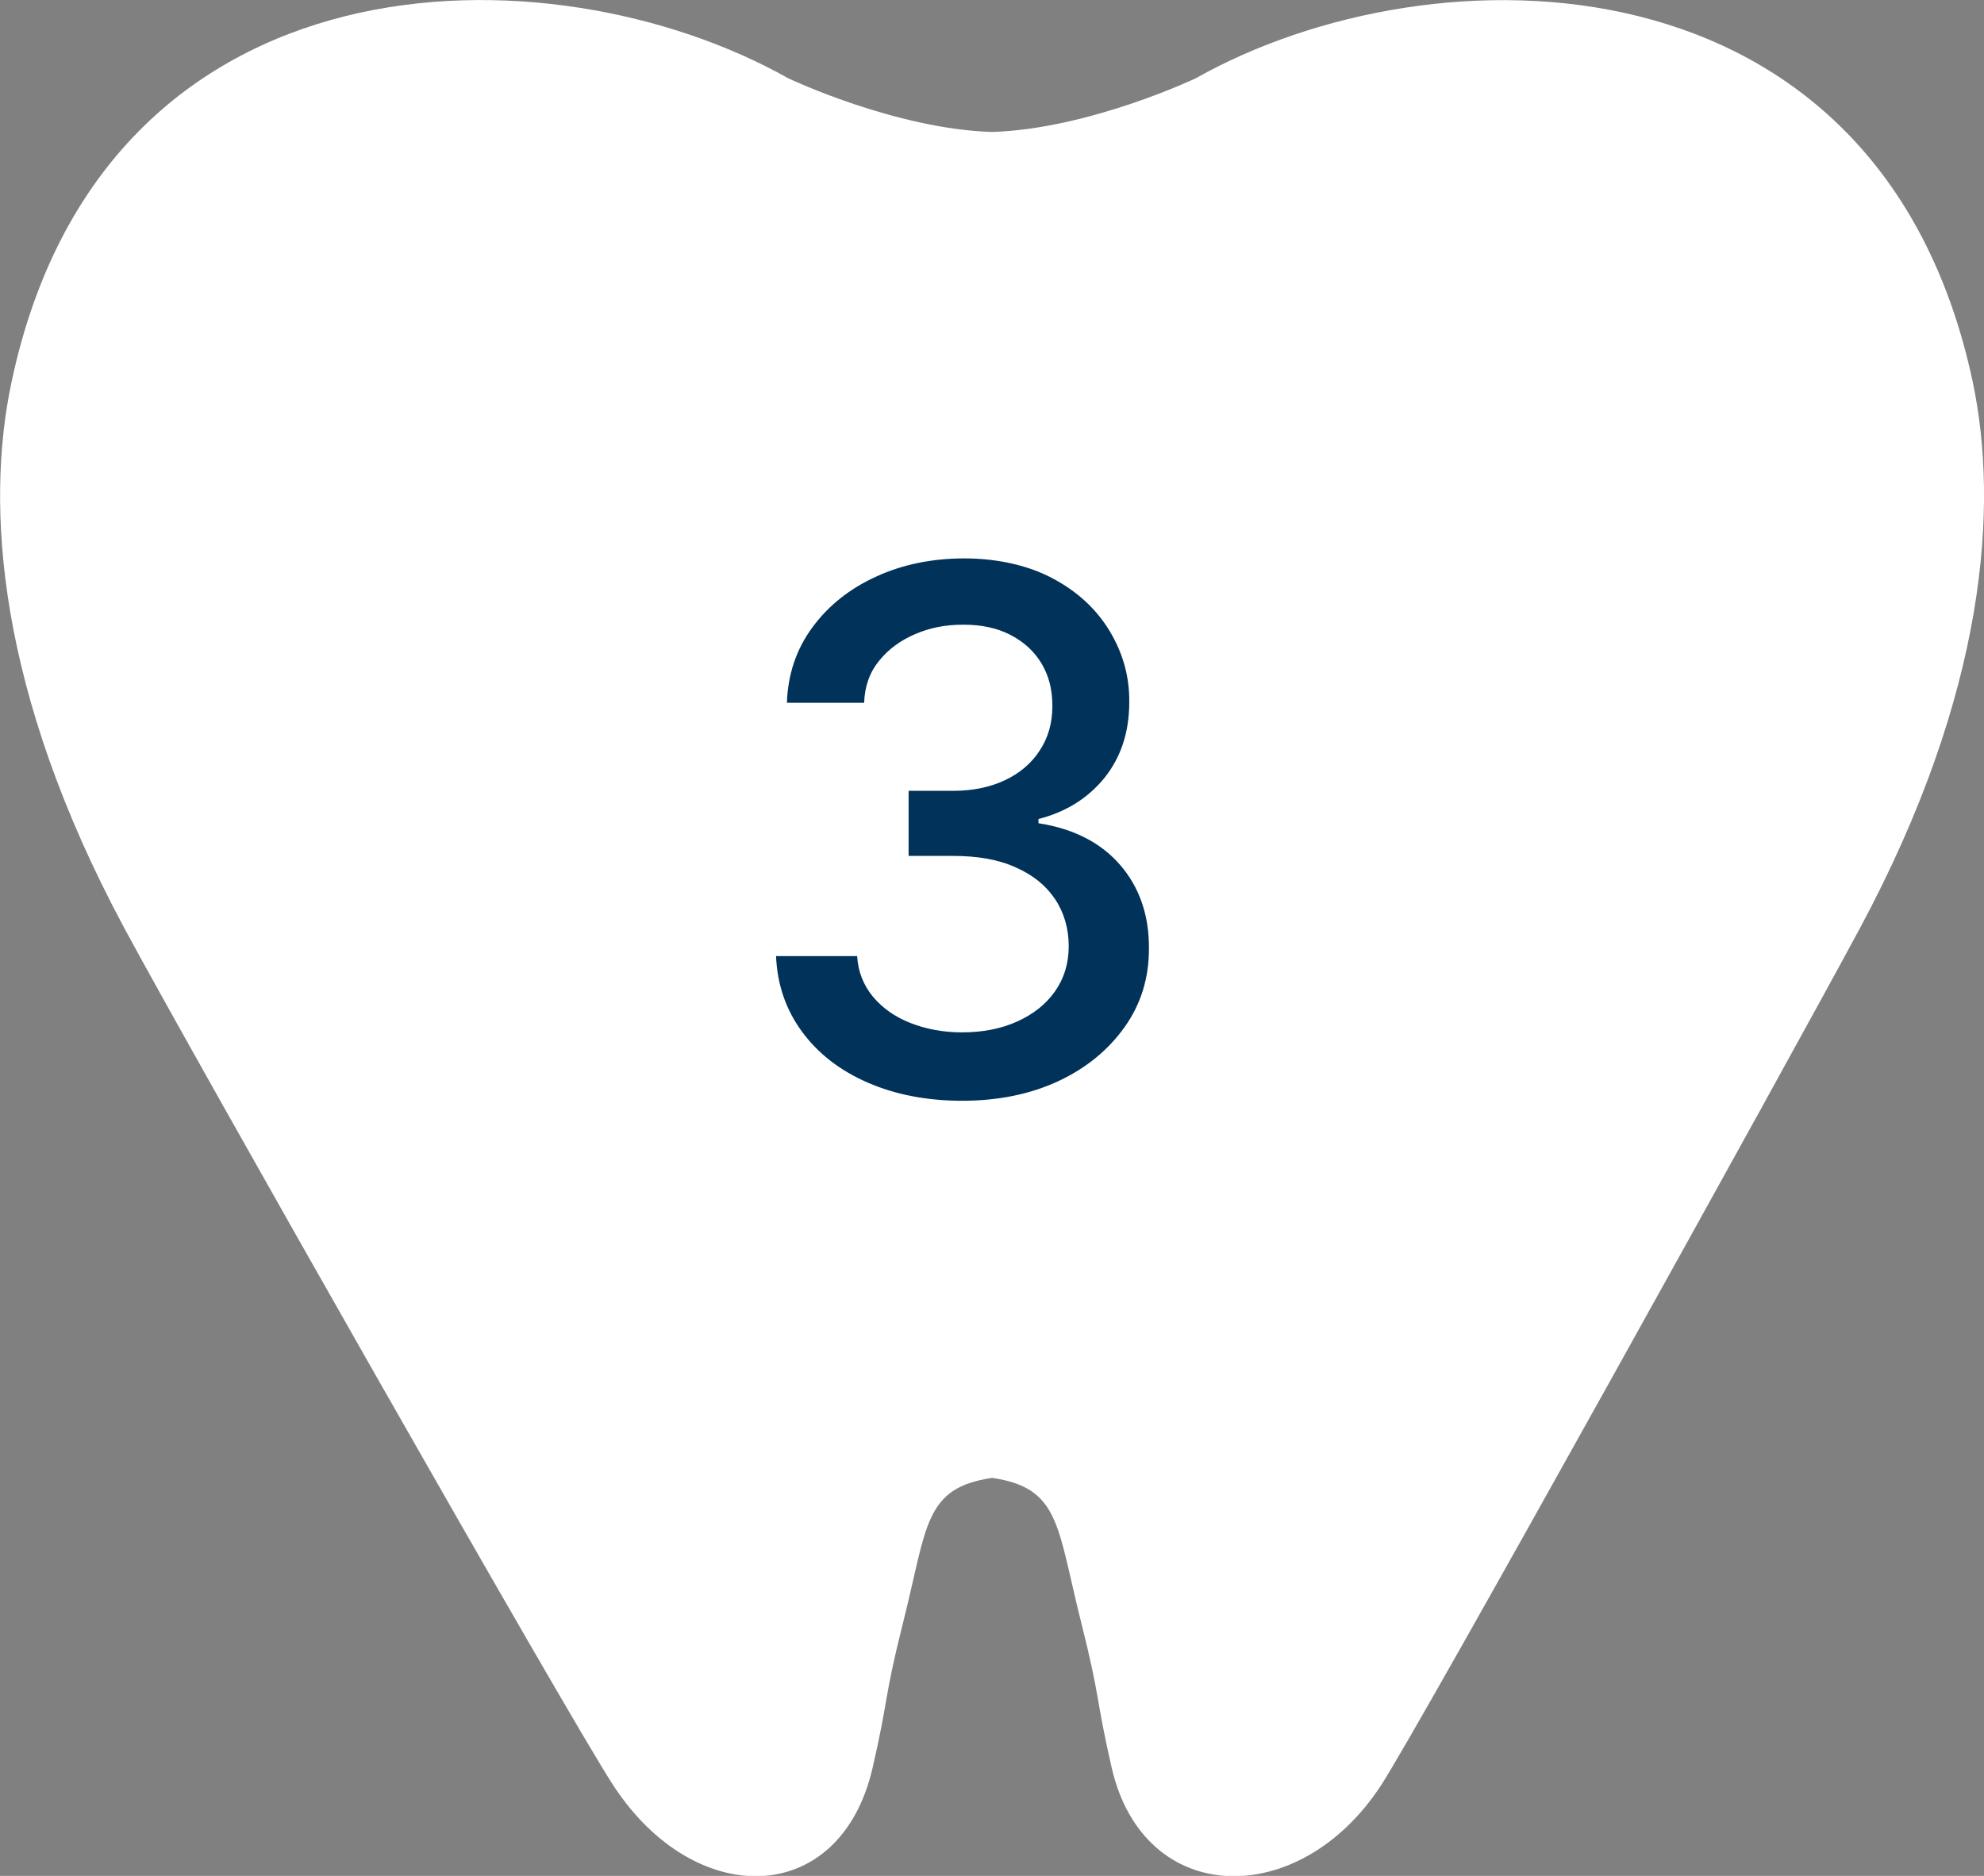
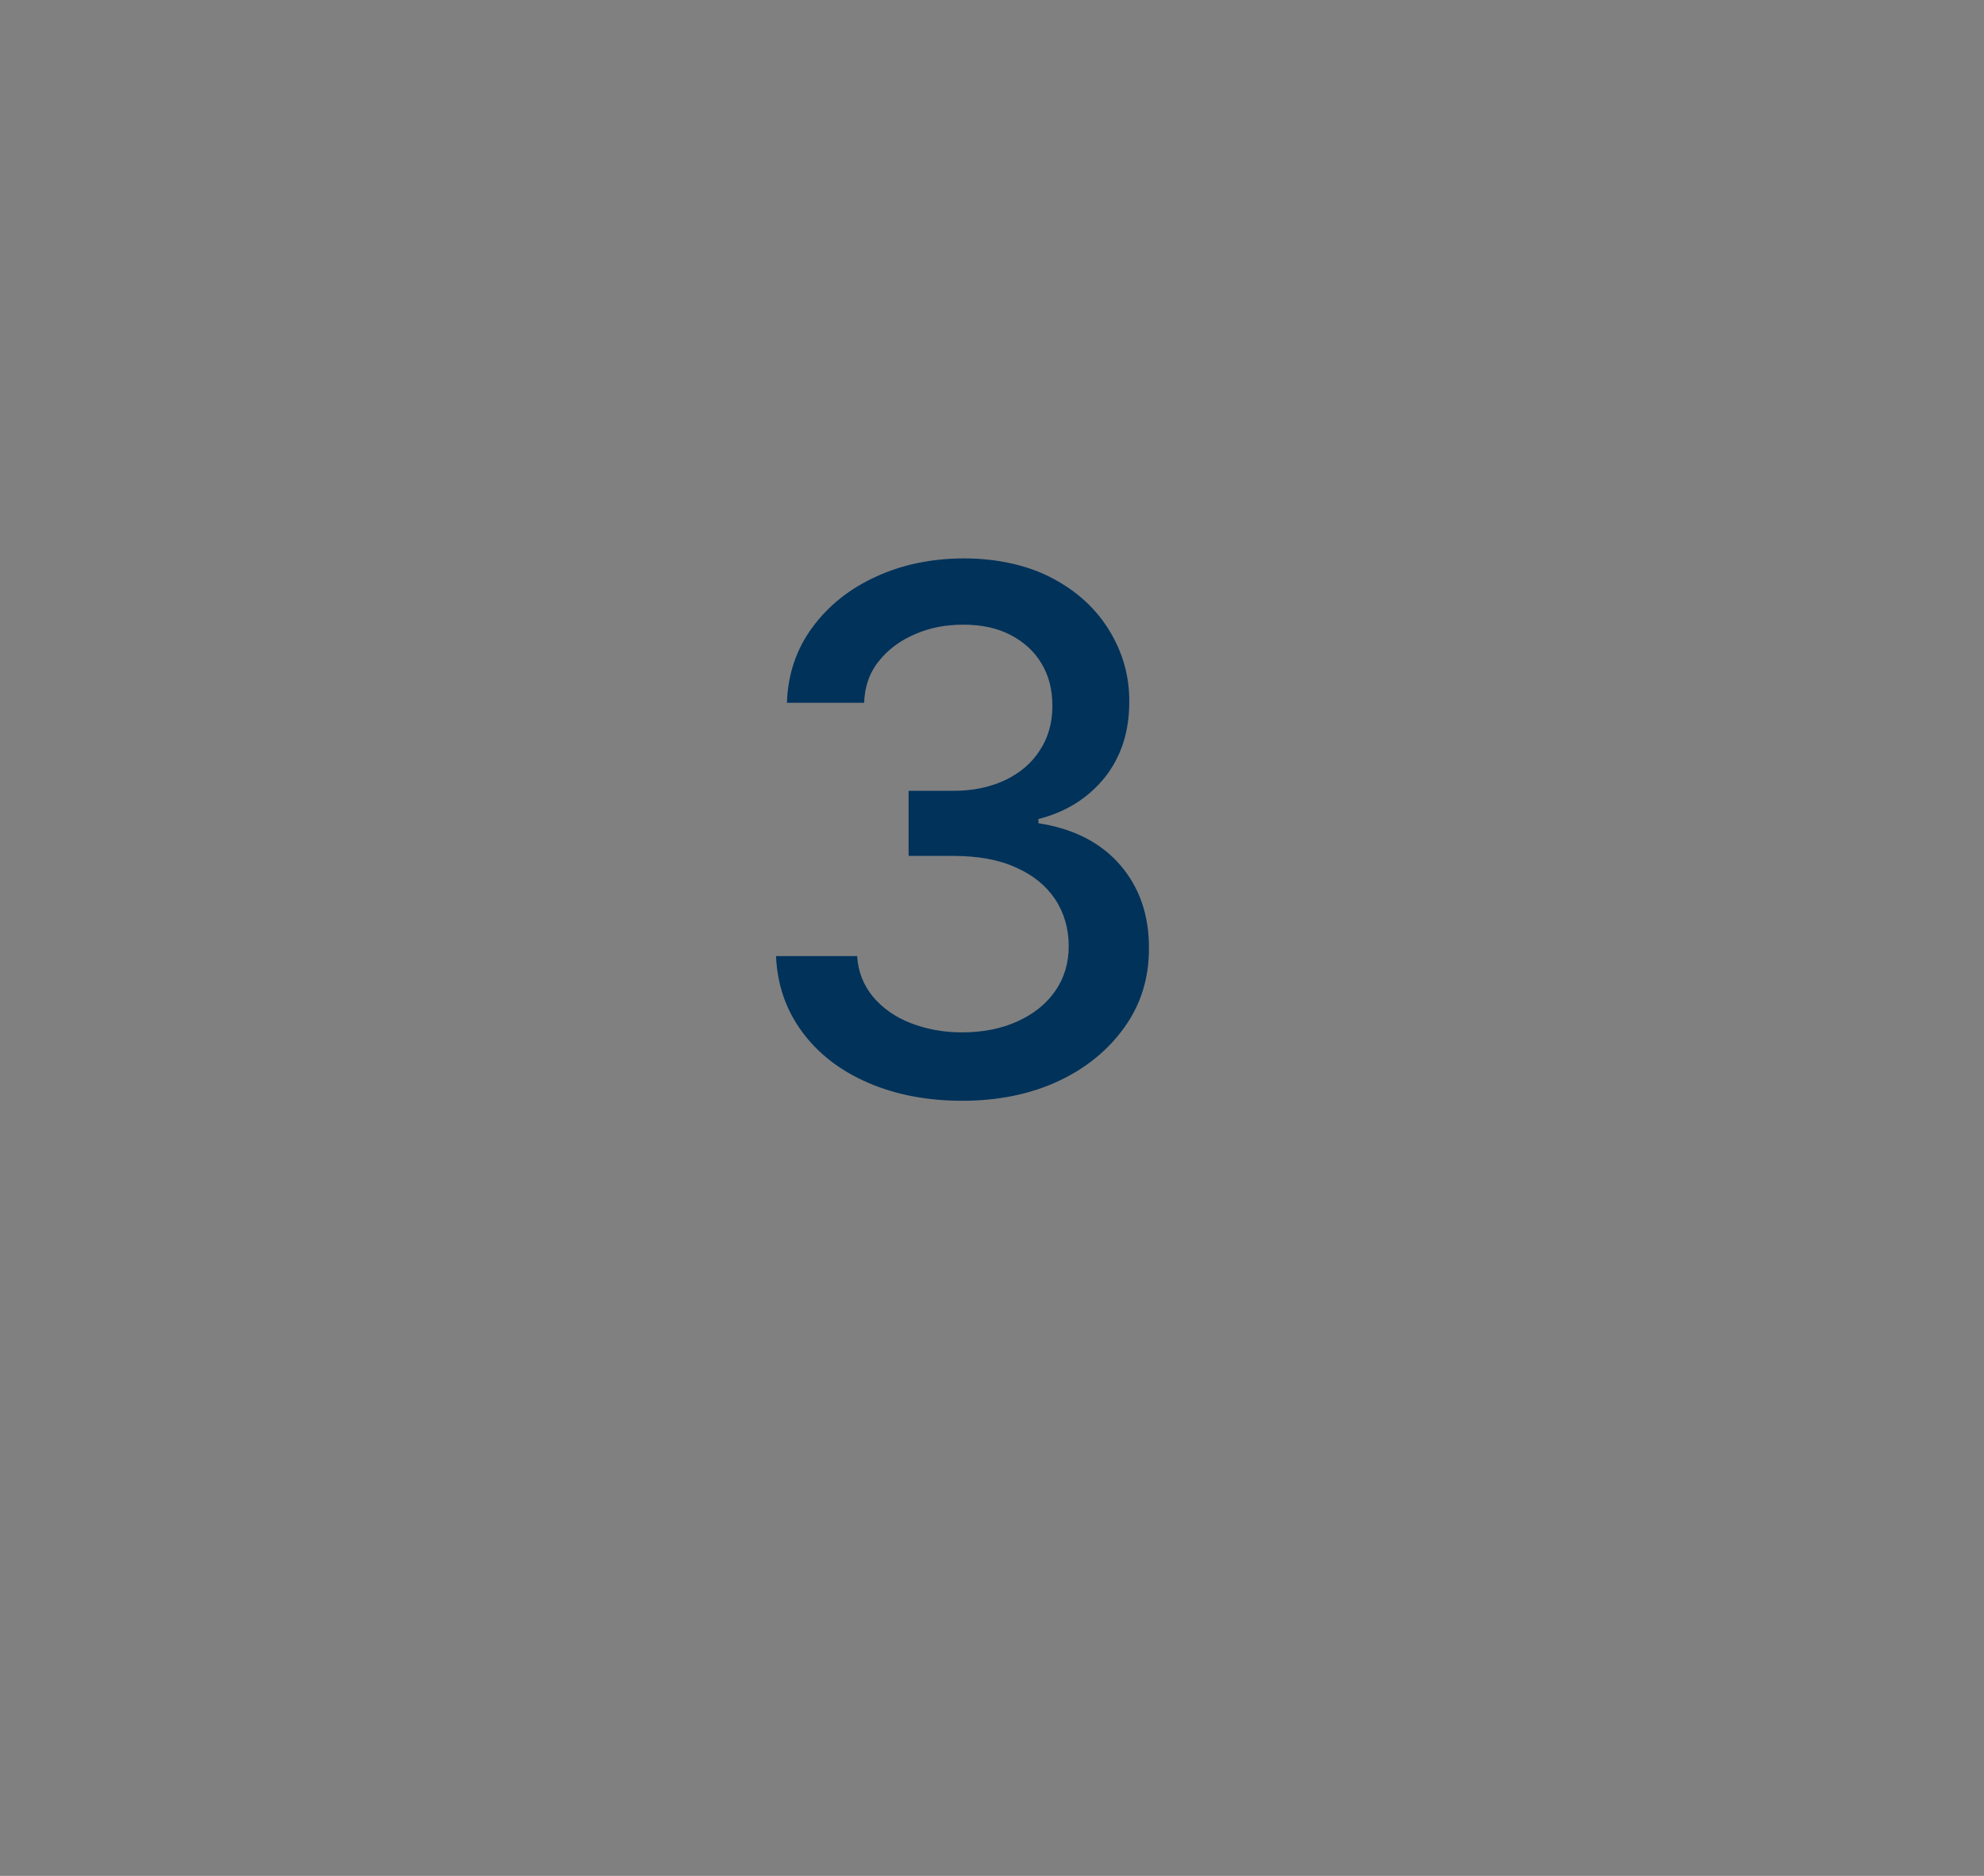
<svg xmlns="http://www.w3.org/2000/svg" id="_レイヤー_2" data-name="レイヤー 2" viewBox="0 0 65.55 61.98">
  <rect x="0" y="0" width="65.55" height="61.98" fill="#808080" stroke="none" />
  <defs>
    <style>
      .cls-1 {
        fill: #00325a;
      }

      .cls-2 {
        fill: #fff;
      }
    </style>
  </defs>
  <g id="contents">
    <g>
-       <path class="cls-2" d="M32.78,4.36c3.2-.1,6.72-1.77,6.72-1.77,7.87-4.44,22.62-4.38,25.68,10.04,.86,4.09,.46,10.23-3.73,18.04-2.34,4.35-14.42,26.15-15.81,28.3-2.69,4.15-7.84,4.08-8.91-.56-.55-2.4-.35-2.19-1.02-4.85-.79-3.15-.69-4.4-2.93-4.73-2.25,.33-2.14,1.58-2.93,4.73-.67,2.66-.47,2.46-1.02,4.85-1.07,4.64-5.89,4.71-8.58,.56-1.5-2.3-13.87-24.08-16.14-28.3C-.09,22.85-.49,16.72,.38,12.63,3.43-1.8,18.18-1.85,26.05,2.59c0,0,3.52,1.67,6.72,1.77Z" />
      <path class="cls-1" d="M31.8,36.37c-1.17,0-2.21-.2-3.13-.6-.92-.4-1.64-.96-2.17-1.68-.53-.72-.82-1.55-.86-2.5h2.68c.03,.52,.21,.96,.52,1.34,.32,.38,.73,.67,1.24,.87,.51,.2,1.08,.31,1.7,.31,.69,0,1.3-.12,1.83-.36s.95-.57,1.25-1c.3-.43,.45-.92,.45-1.49s-.15-1.1-.45-1.55c-.3-.45-.73-.8-1.3-1.05-.57-.26-1.26-.38-2.07-.38h-1.47v-2.15h1.47c.65,0,1.22-.12,1.71-.35s.88-.56,1.15-.98c.28-.42,.42-.91,.42-1.47s-.12-1.01-.36-1.41c-.24-.4-.58-.71-1.02-.94-.44-.23-.96-.34-1.56-.34s-1.1,.1-1.59,.31-.89,.5-1.2,.89c-.31,.38-.47,.84-.49,1.38h-2.55c.03-.94,.31-1.77,.84-2.49,.53-.72,1.23-1.28,2.11-1.68,.87-.4,1.85-.6,2.91-.6s2.09,.22,2.9,.65c.82,.43,1.45,1.01,1.89,1.73s.67,1.51,.66,2.37c0,.98-.27,1.81-.81,2.49-.55,.68-1.28,1.14-2.19,1.37v.14c1.16,.18,2.06,.64,2.7,1.38,.64,.74,.96,1.67,.95,2.77,0,.96-.26,1.82-.8,2.58-.54,.76-1.27,1.36-2.19,1.79s-1.99,.65-3.18,.65Z" />
    </g>
  </g>
</svg>